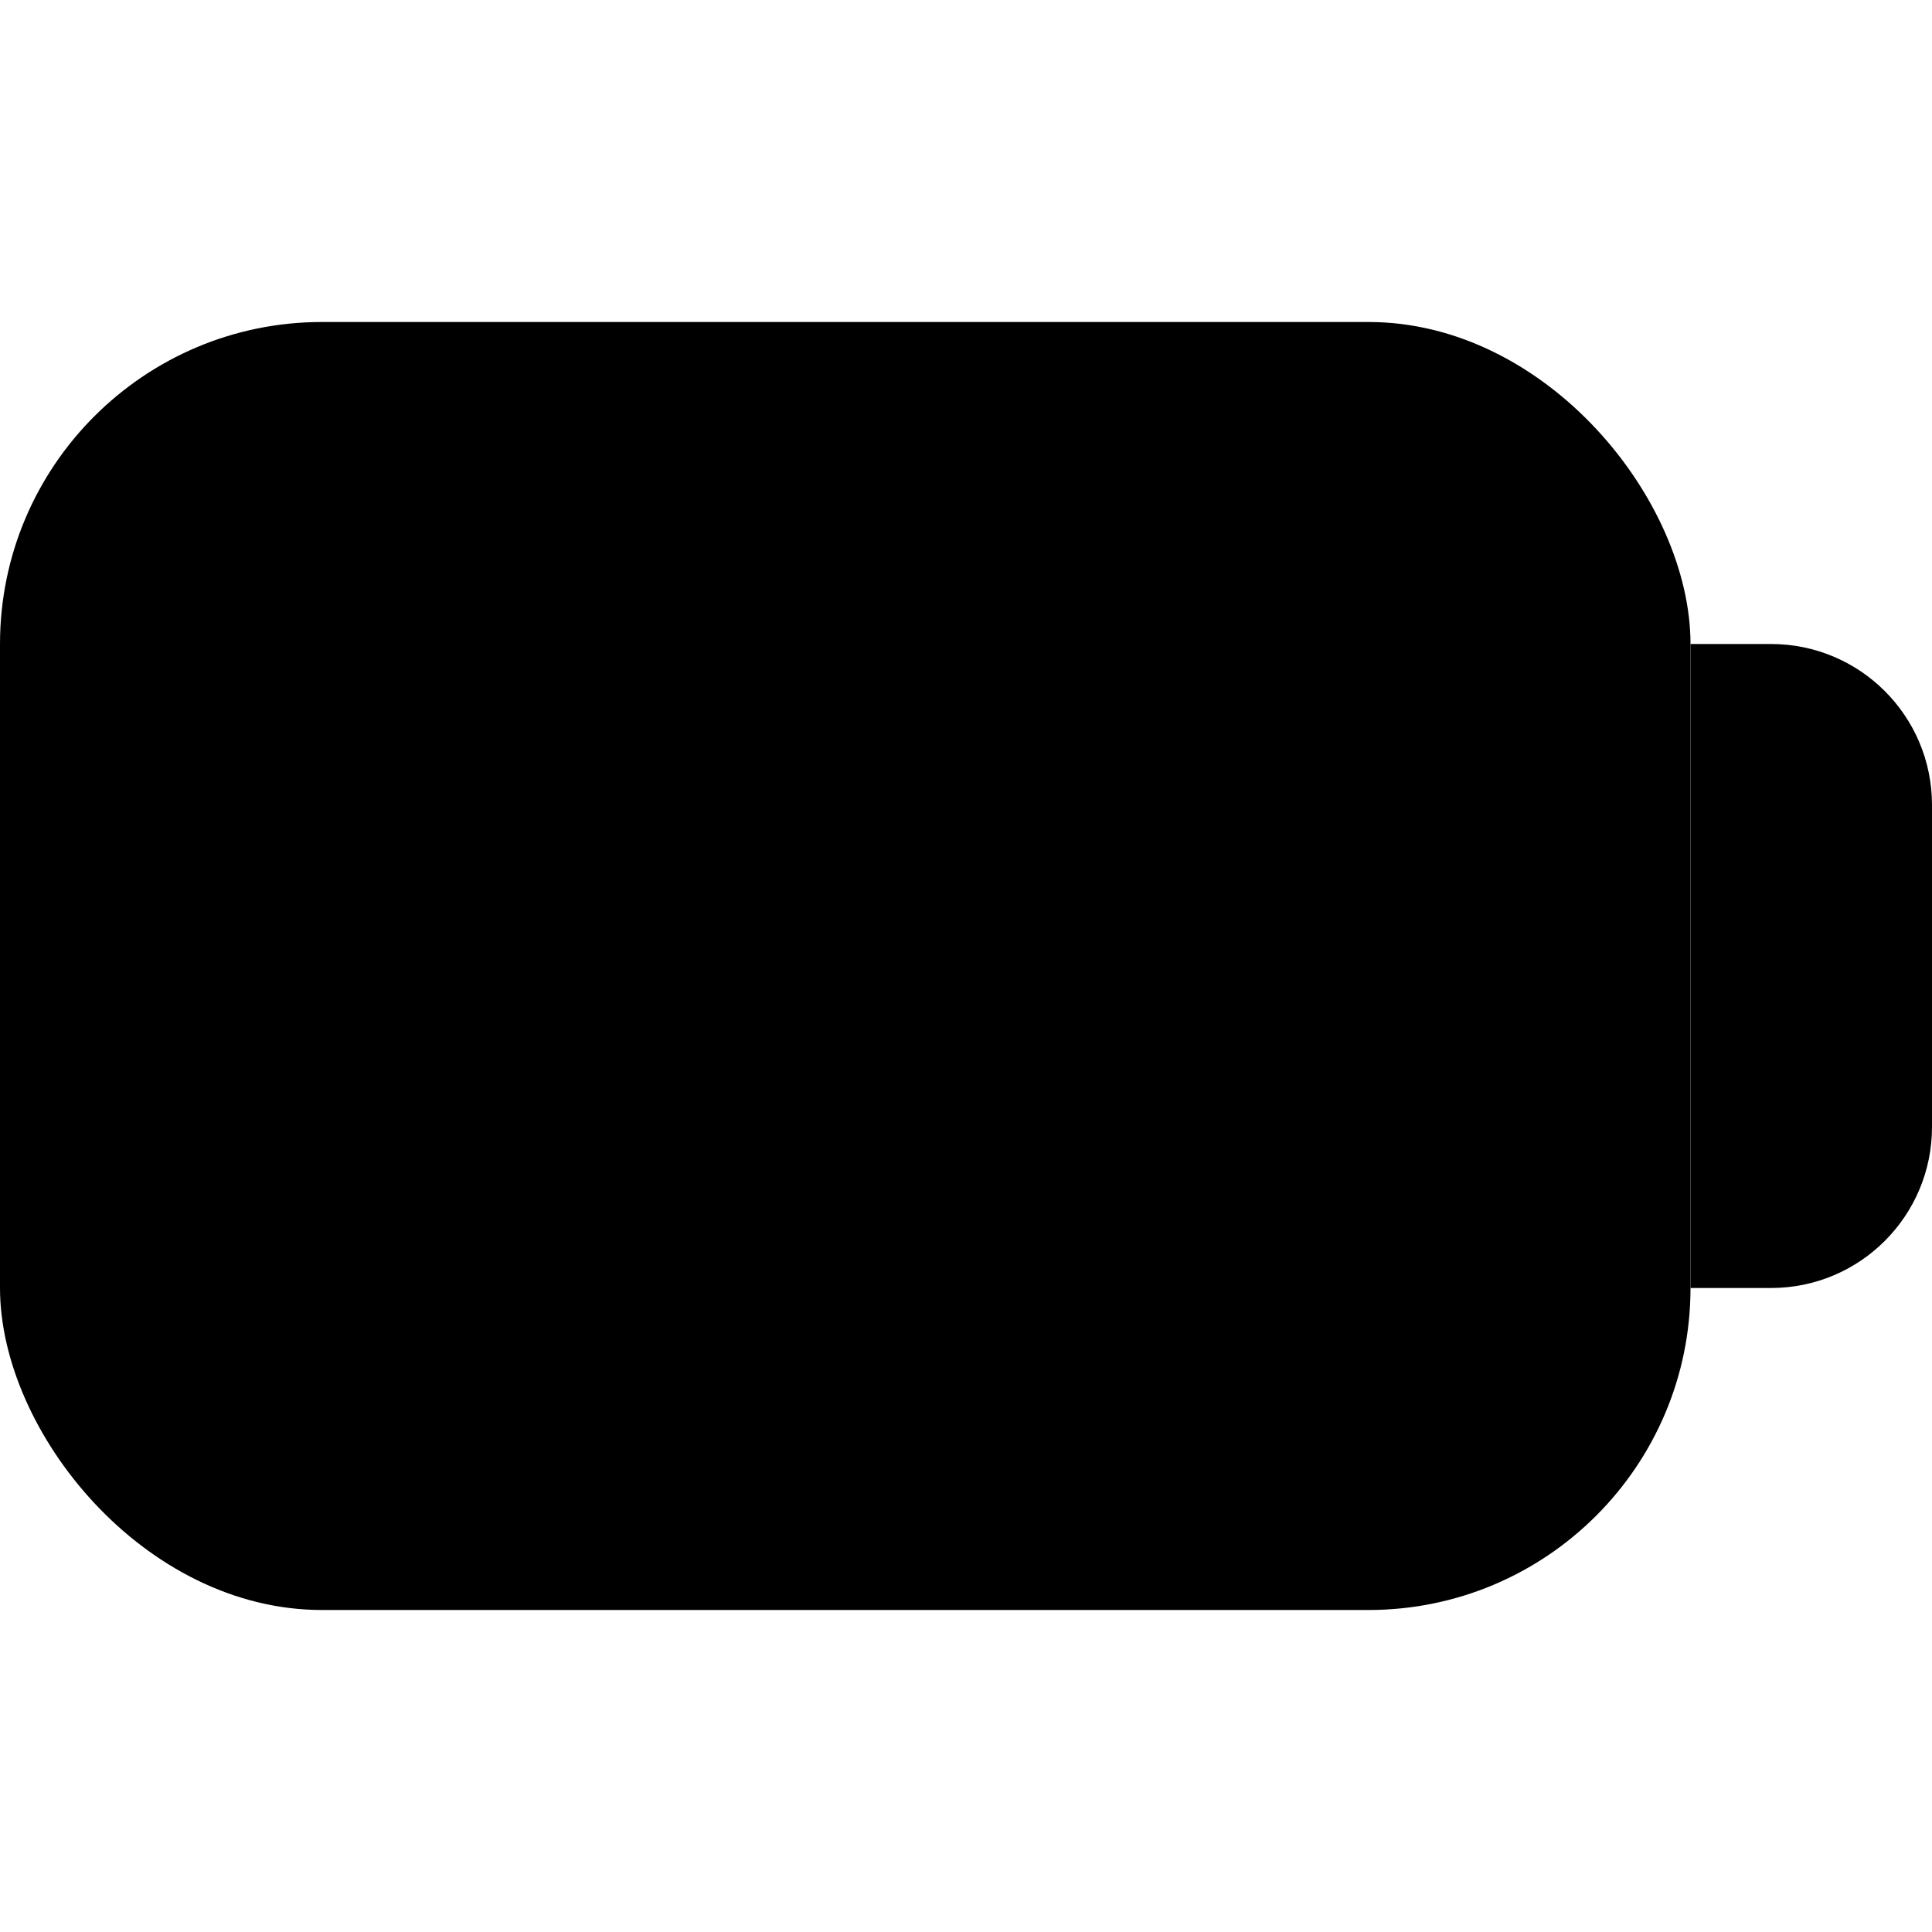
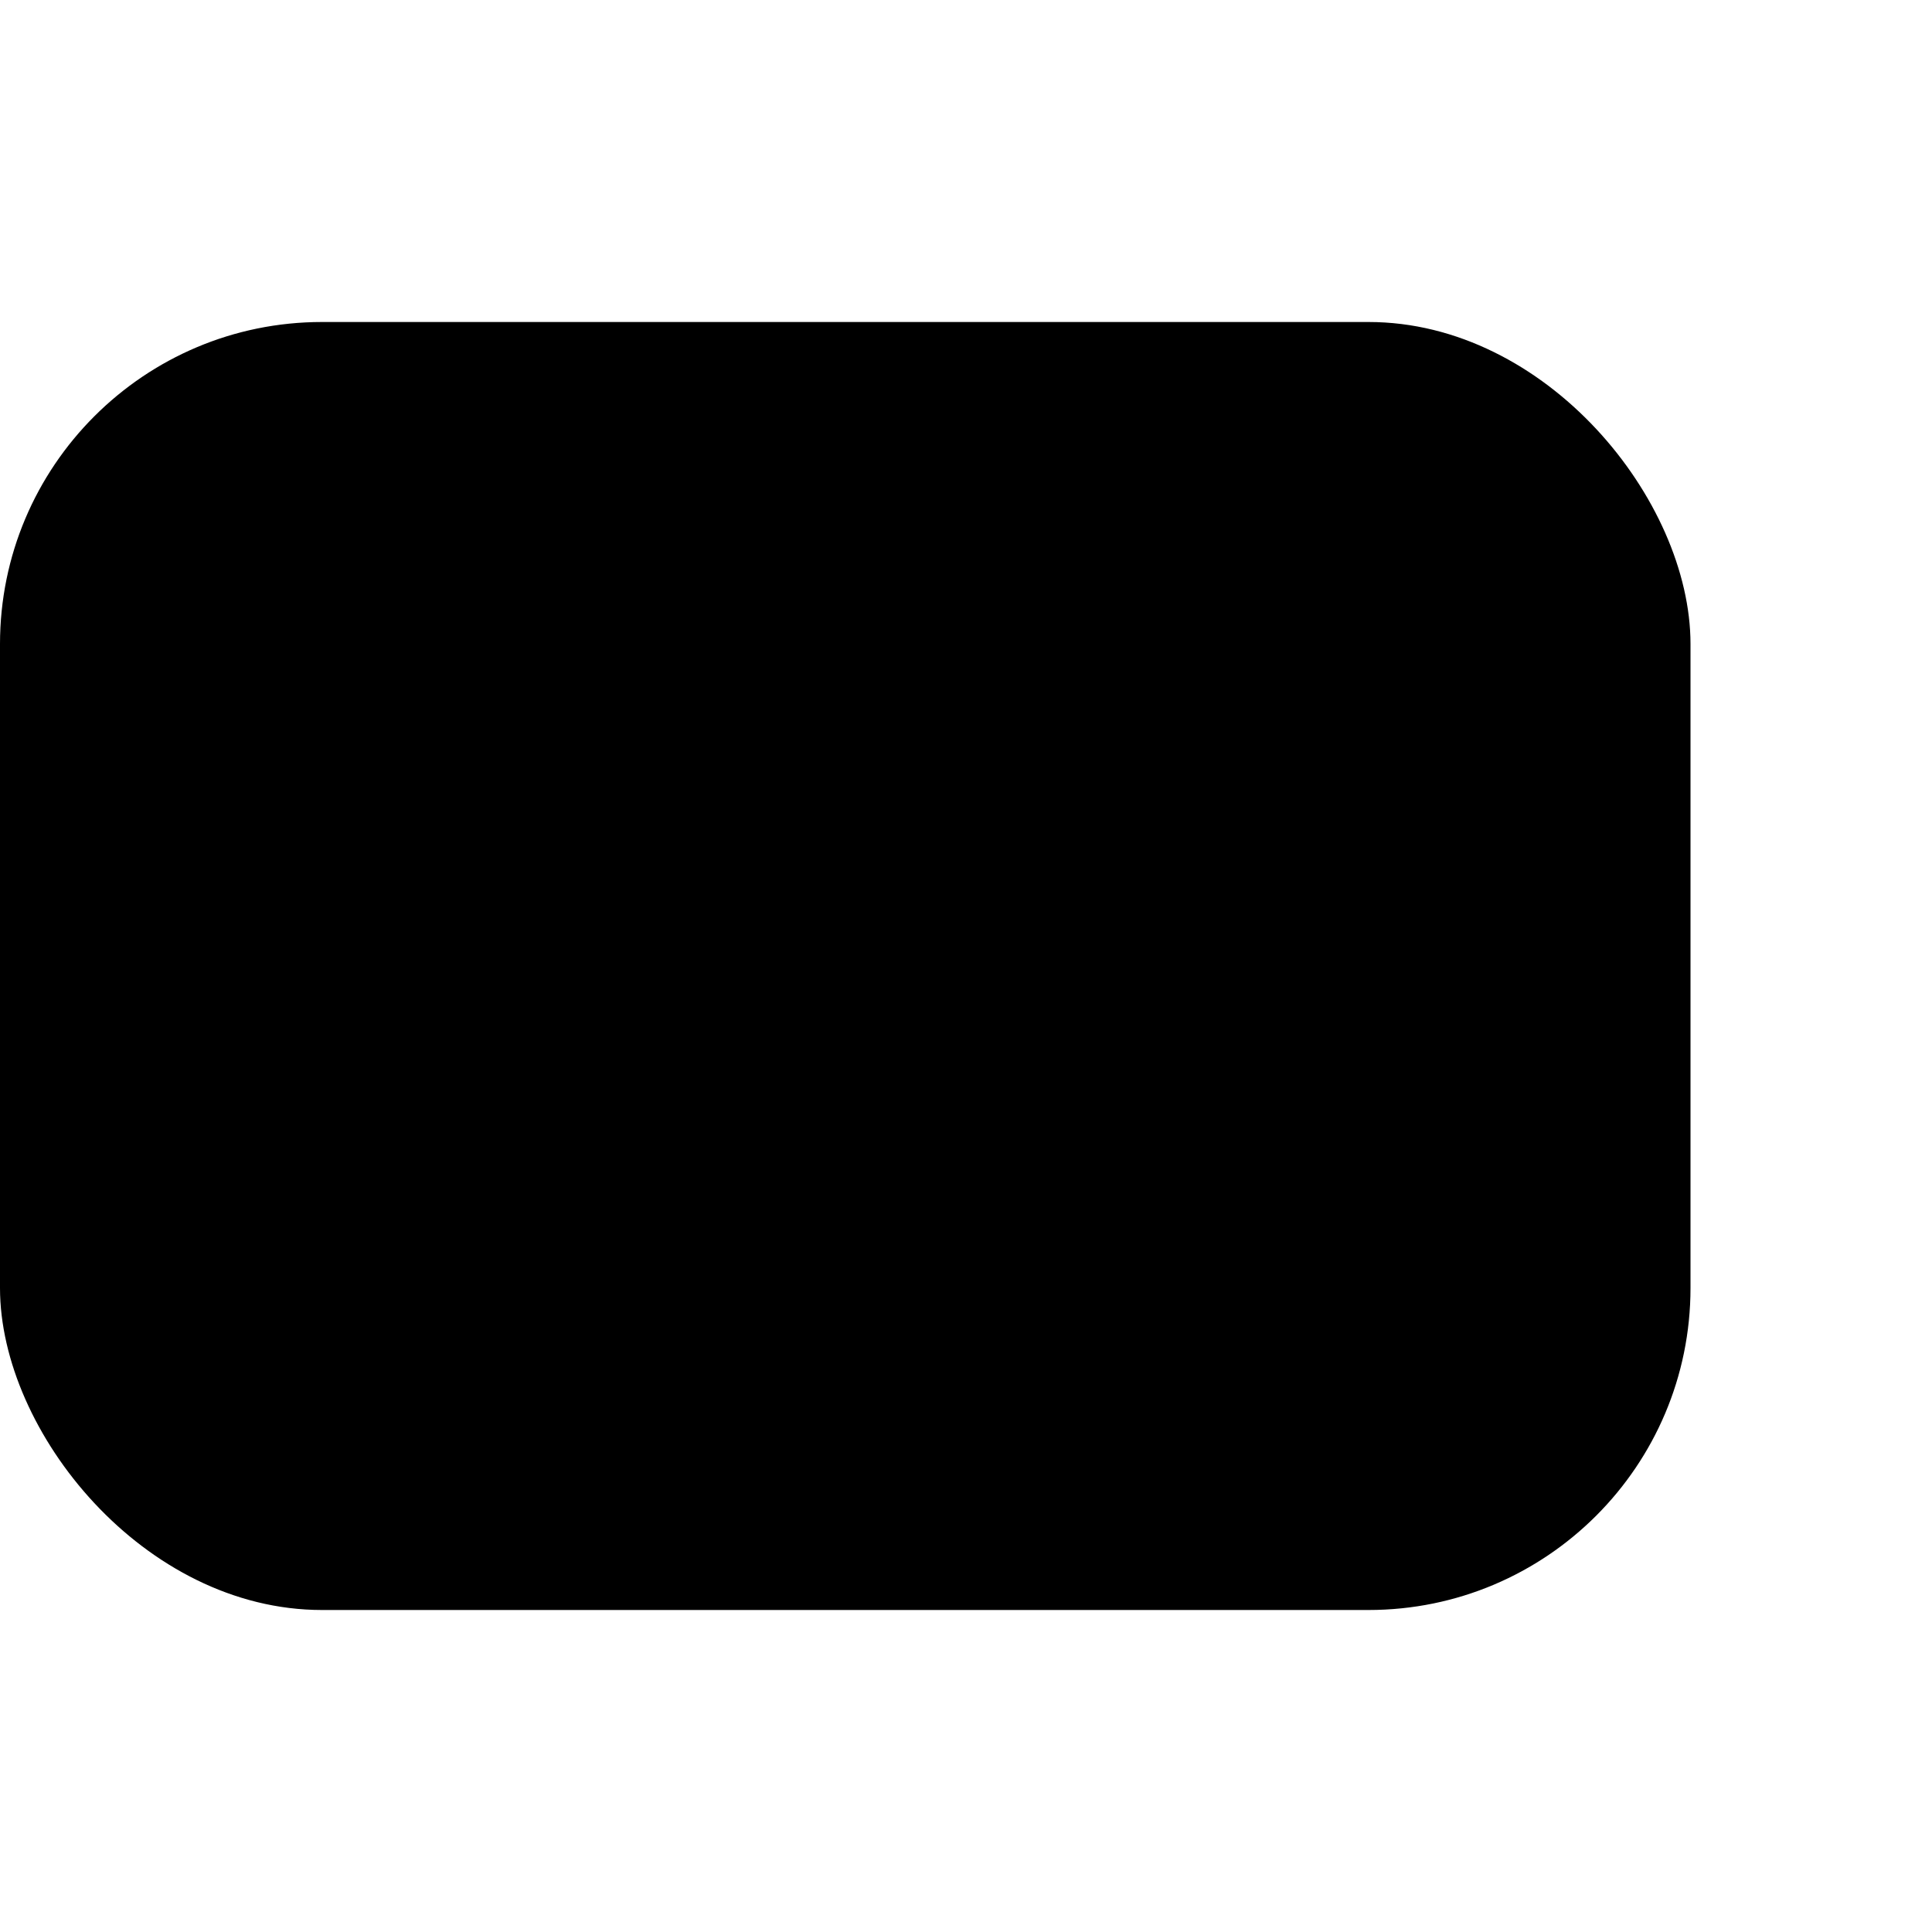
<svg xmlns="http://www.w3.org/2000/svg" width="24" height="24" viewBox="0 0 24 24" fill="none">
  <rect y="4" width="21" height="16" rx="4" fill="#62739D" style="fill:#62739D;fill:color(display-p3 0.384 0.451 0.616);fill-opacity:1;" />
  <path d="M2 8C2 6.895 2.895 6 4 6H17C18.105 6 19 6.895 19 8V16C19 17.105 18.105 18 17 18H4C2.895 18 2 17.105 2 16V8Z" fill="#BAC8EB" style="fill:#BAC8EB;fill:color(display-p3 0.729 0.784 0.922);fill-opacity:1;" />
-   <path d="M21 8H22C23.105 8 24 8.895 24 10V14C24 15.105 23.105 16 22 16H21V8Z" fill="#62739D" style="fill:#62739D;fill:color(display-p3 0.384 0.451 0.616);fill-opacity:1;" />
</svg>